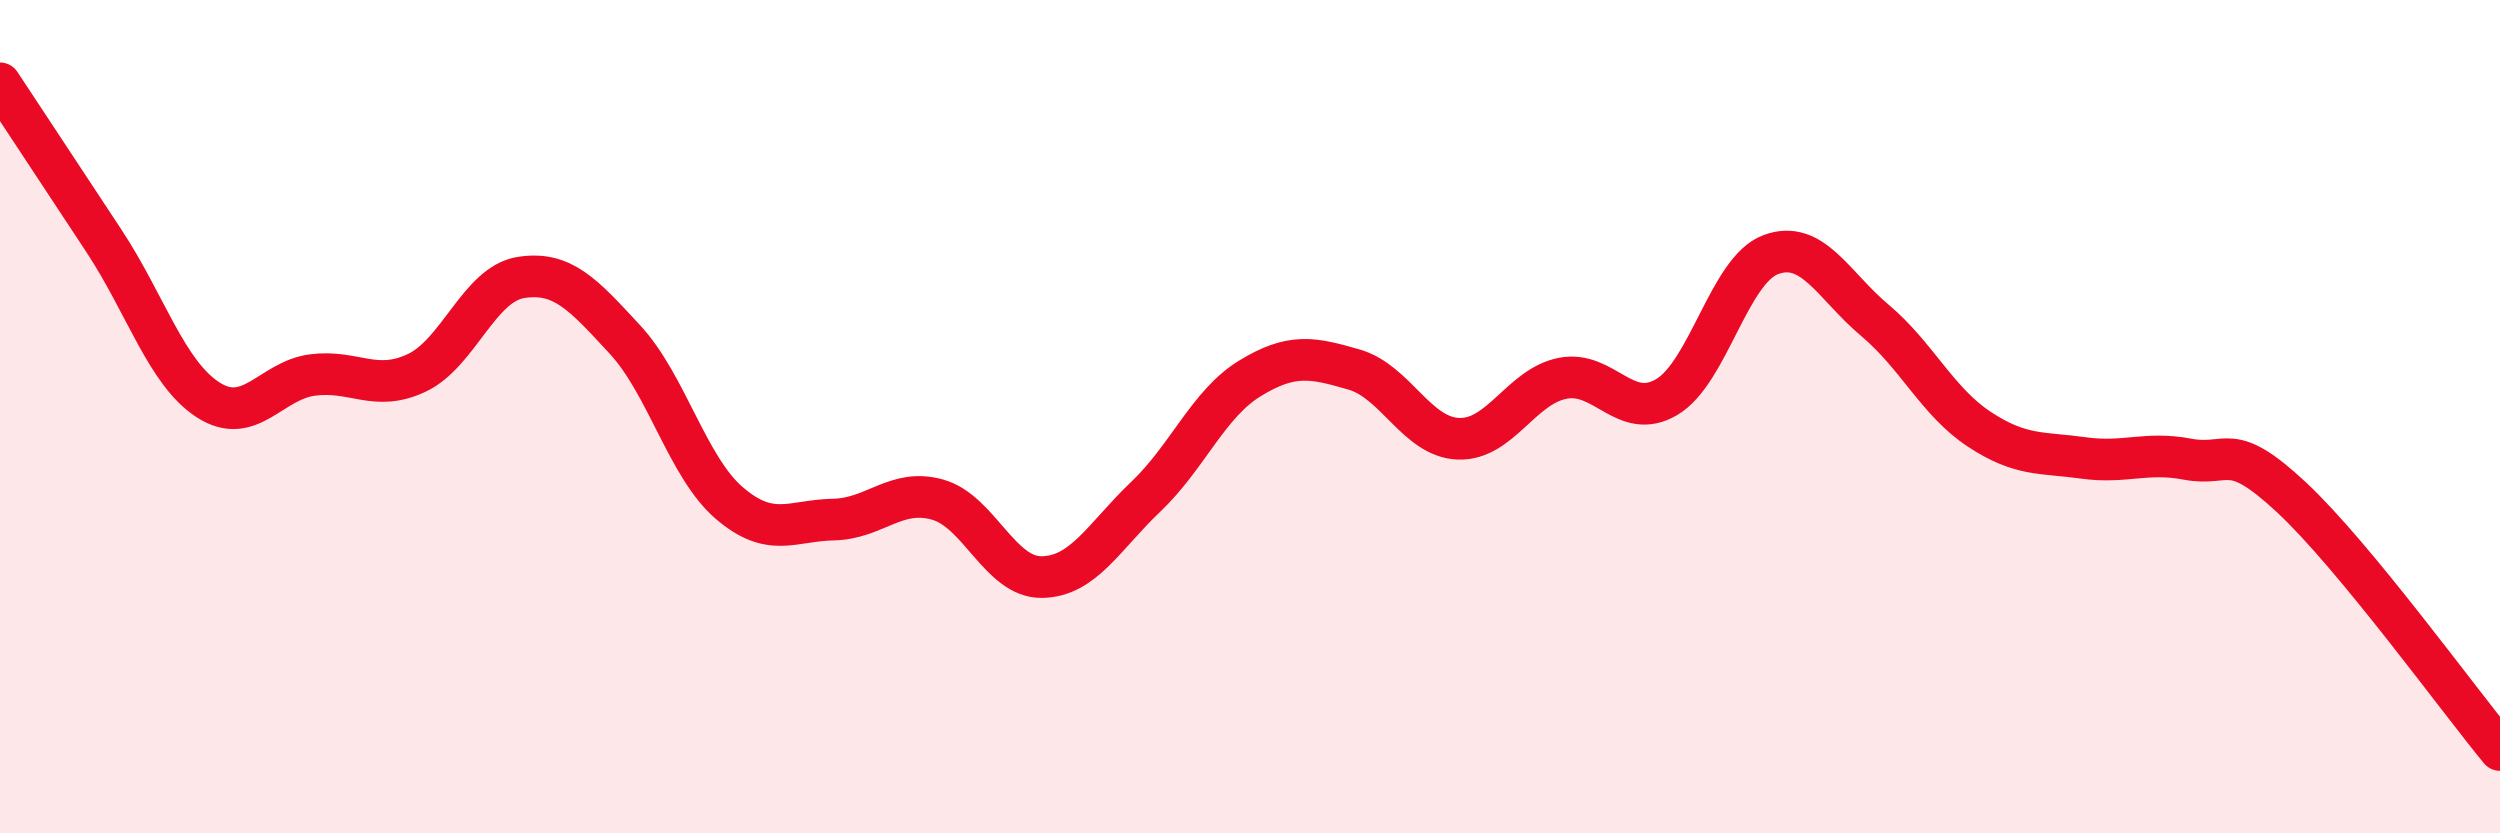
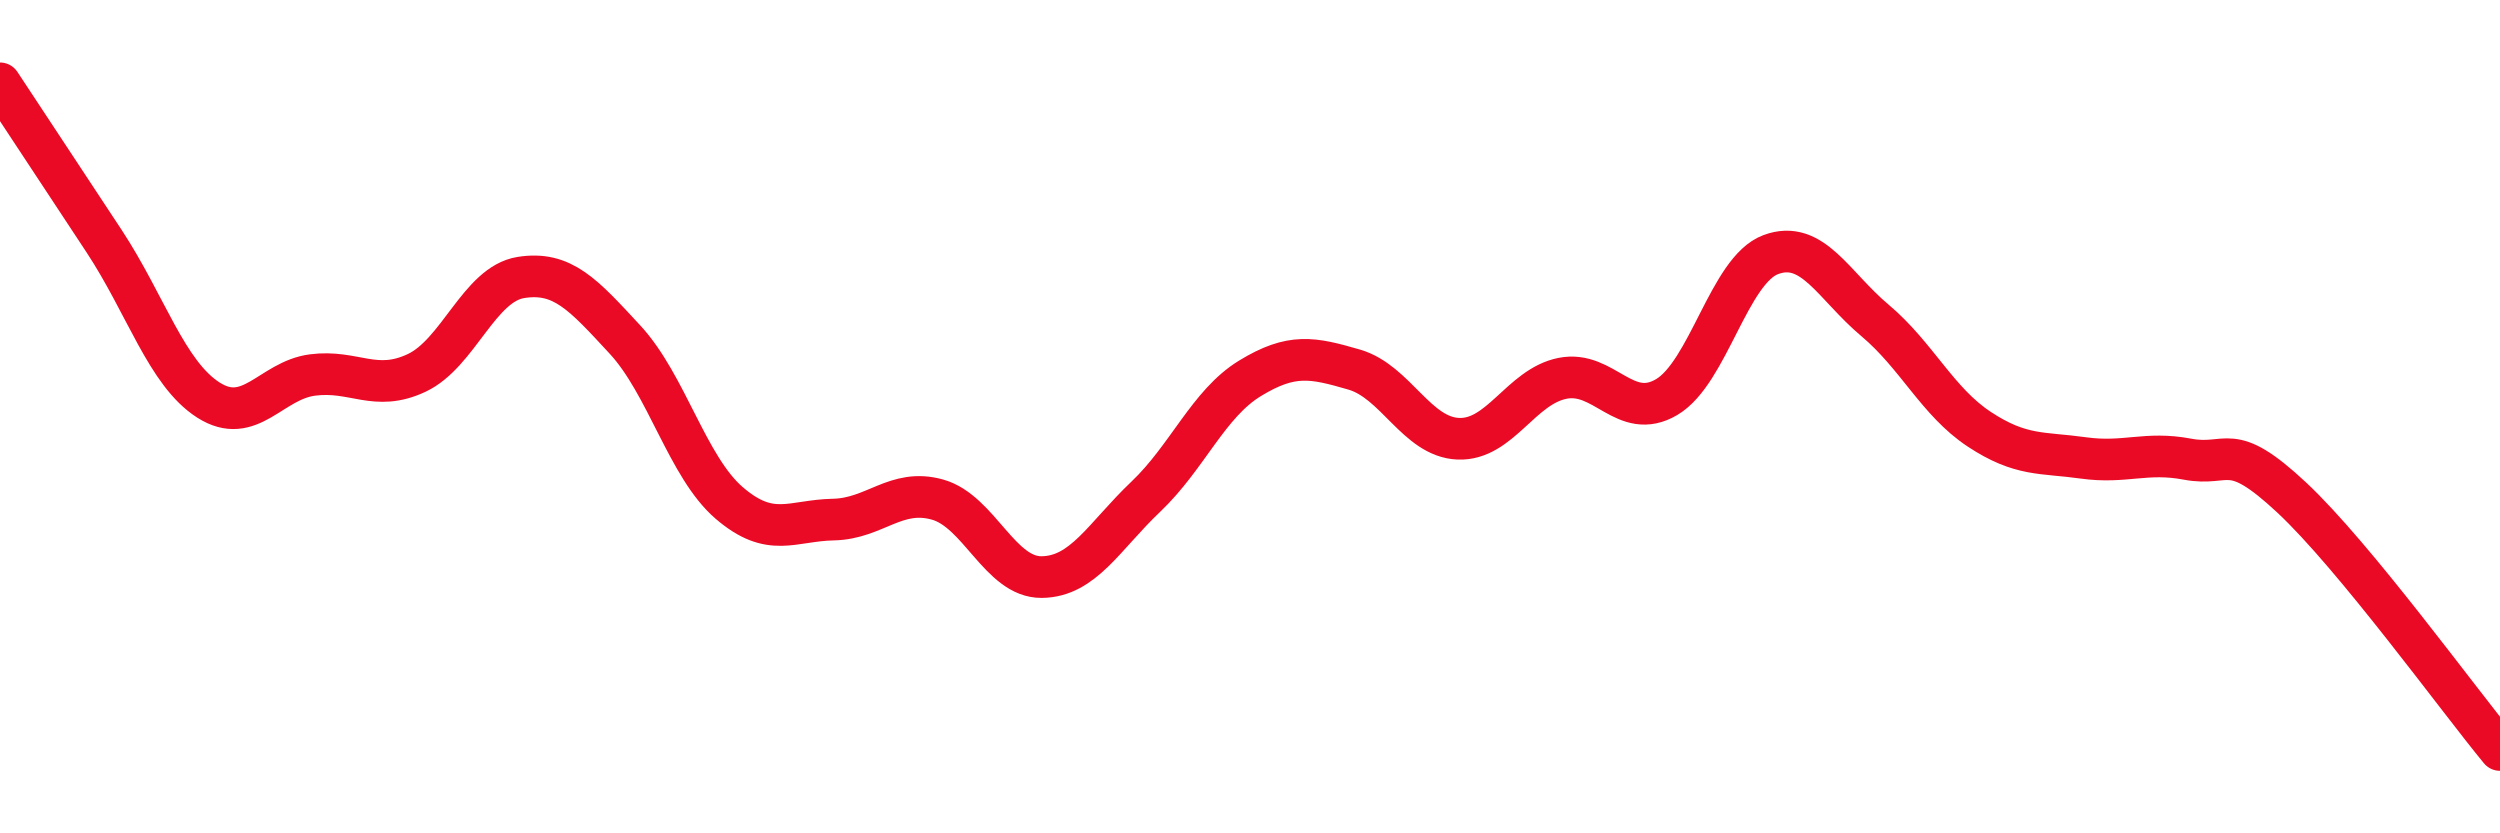
<svg xmlns="http://www.w3.org/2000/svg" width="60" height="20" viewBox="0 0 60 20">
-   <path d="M 0,2 C 0.5,2.76 1.5,4.27 2.5,5.79 C 3.5,7.31 4,8.96 5,9.6 C 6,10.24 6.5,9.13 7.5,9 C 8.5,8.87 9,9.42 10,8.95 C 11,8.48 11.5,6.82 12.5,6.66 C 13.5,6.5 14,7.07 15,8.15 C 16,9.23 16.5,11.21 17.5,12.07 C 18.5,12.93 19,12.49 20,12.47 C 21,12.45 21.5,11.71 22.5,11.99 C 23.5,12.27 24,13.86 25,13.85 C 26,13.84 26.5,12.87 27.5,11.92 C 28.5,10.97 29,9.69 30,9.08 C 31,8.47 31.5,8.58 32.5,8.87 C 33.5,9.16 34,10.49 35,10.53 C 36,10.57 36.5,9.28 37.5,9.08 C 38.5,8.88 39,10.12 40,9.53 C 41,8.94 41.5,6.48 42.5,6.11 C 43.5,5.74 44,6.85 45,7.69 C 46,8.53 46.5,9.64 47.5,10.3 C 48.5,10.96 49,10.85 50,10.99 C 51,11.13 51.5,10.83 52.5,11.02 C 53.5,11.21 53.5,10.54 55,11.94 C 56.5,13.34 59,16.79 60,18L60 20L0 20Z" fill="#EB0A25" opacity="0.1" stroke-linecap="round" stroke-linejoin="round" />
  <path d="M 0,2 C 0.5,2.76 1.5,4.27 2.5,5.79 C 3.5,7.31 4,8.96 5,9.6 C 6,10.24 6.5,9.13 7.5,9 C 8.5,8.87 9,9.42 10,8.95 C 11,8.48 11.5,6.82 12.5,6.66 C 13.5,6.5 14,7.07 15,8.15 C 16,9.23 16.5,11.21 17.5,12.07 C 18.5,12.93 19,12.49 20,12.47 C 21,12.45 21.5,11.71 22.5,11.99 C 23.5,12.27 24,13.86 25,13.85 C 26,13.84 26.5,12.87 27.5,11.92 C 28.5,10.97 29,9.69 30,9.08 C 31,8.47 31.5,8.58 32.5,8.87 C 33.5,9.16 34,10.49 35,10.53 C 36,10.57 36.5,9.28 37.5,9.08 C 38.5,8.88 39,10.12 40,9.53 C 41,8.94 41.5,6.48 42.5,6.11 C 43.5,5.74 44,6.85 45,7.69 C 46,8.53 46.5,9.64 47.5,10.3 C 48.5,10.96 49,10.85 50,10.99 C 51,11.13 51.5,10.83 52.5,11.02 C 53.5,11.21 53.5,10.54 55,11.94 C 56.5,13.34 59,16.79 60,18" stroke="#EB0A25" stroke-width="1" fill="none" stroke-linecap="round" stroke-linejoin="round" />
</svg>